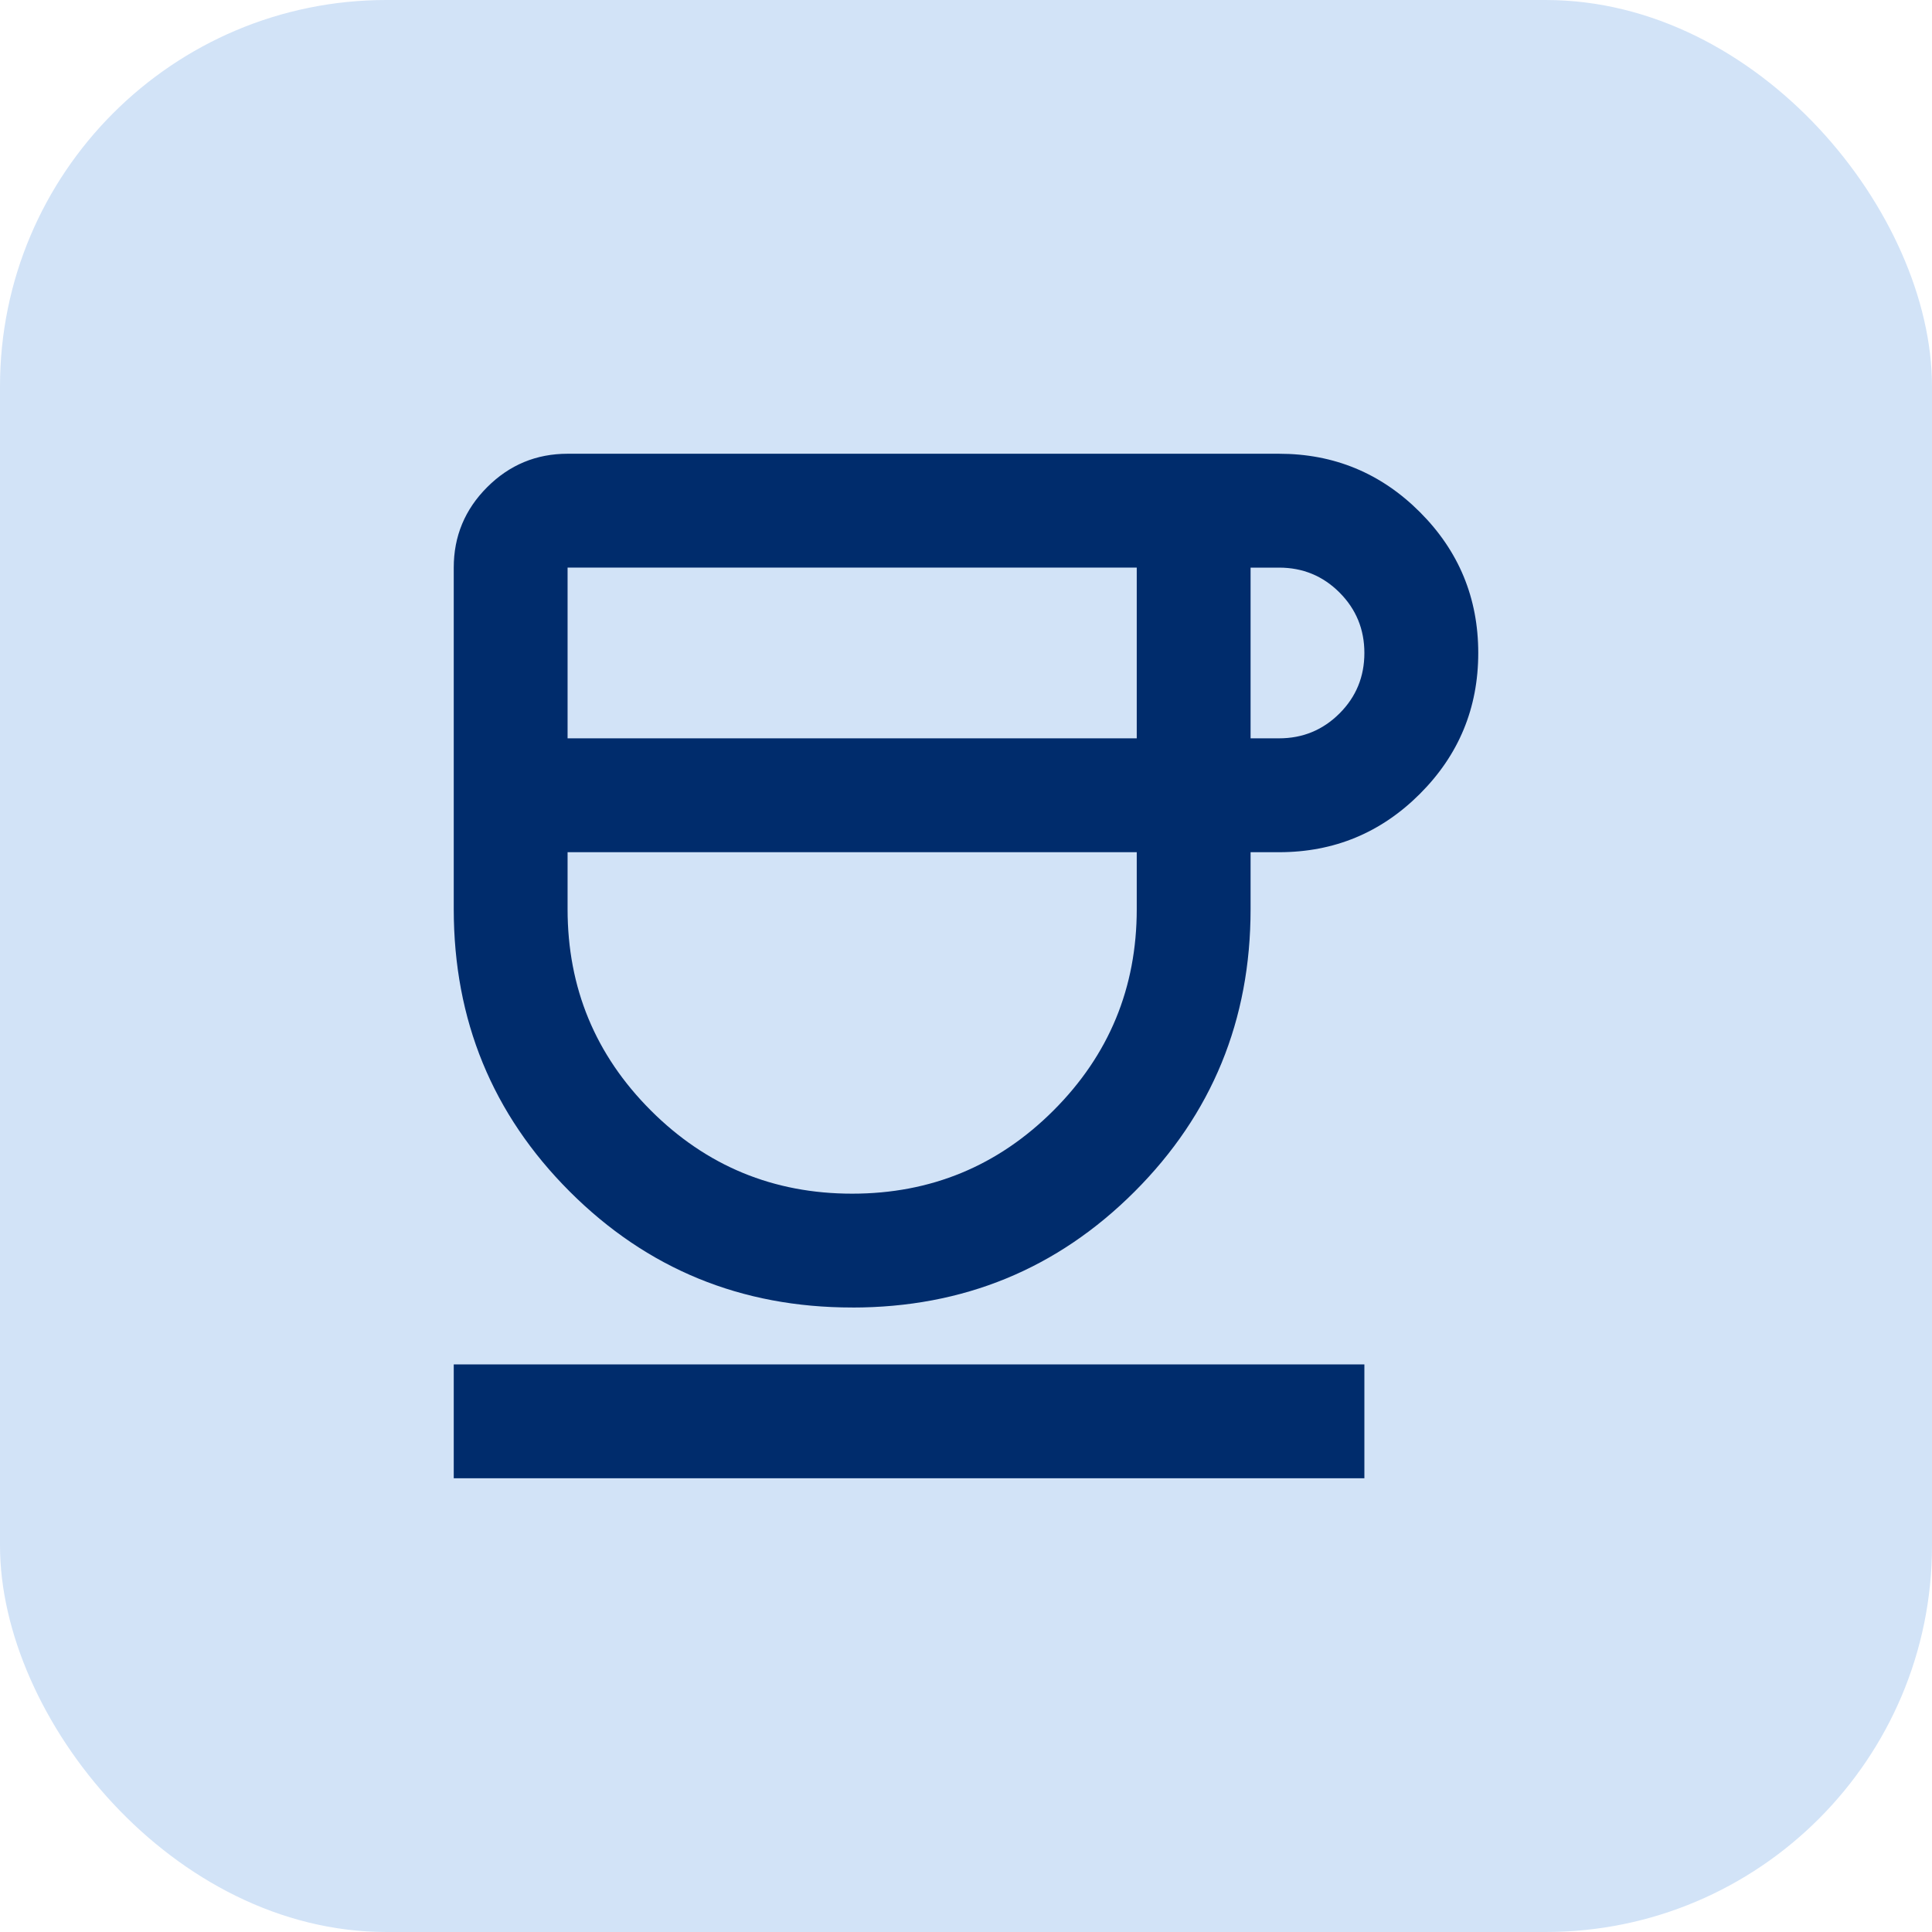
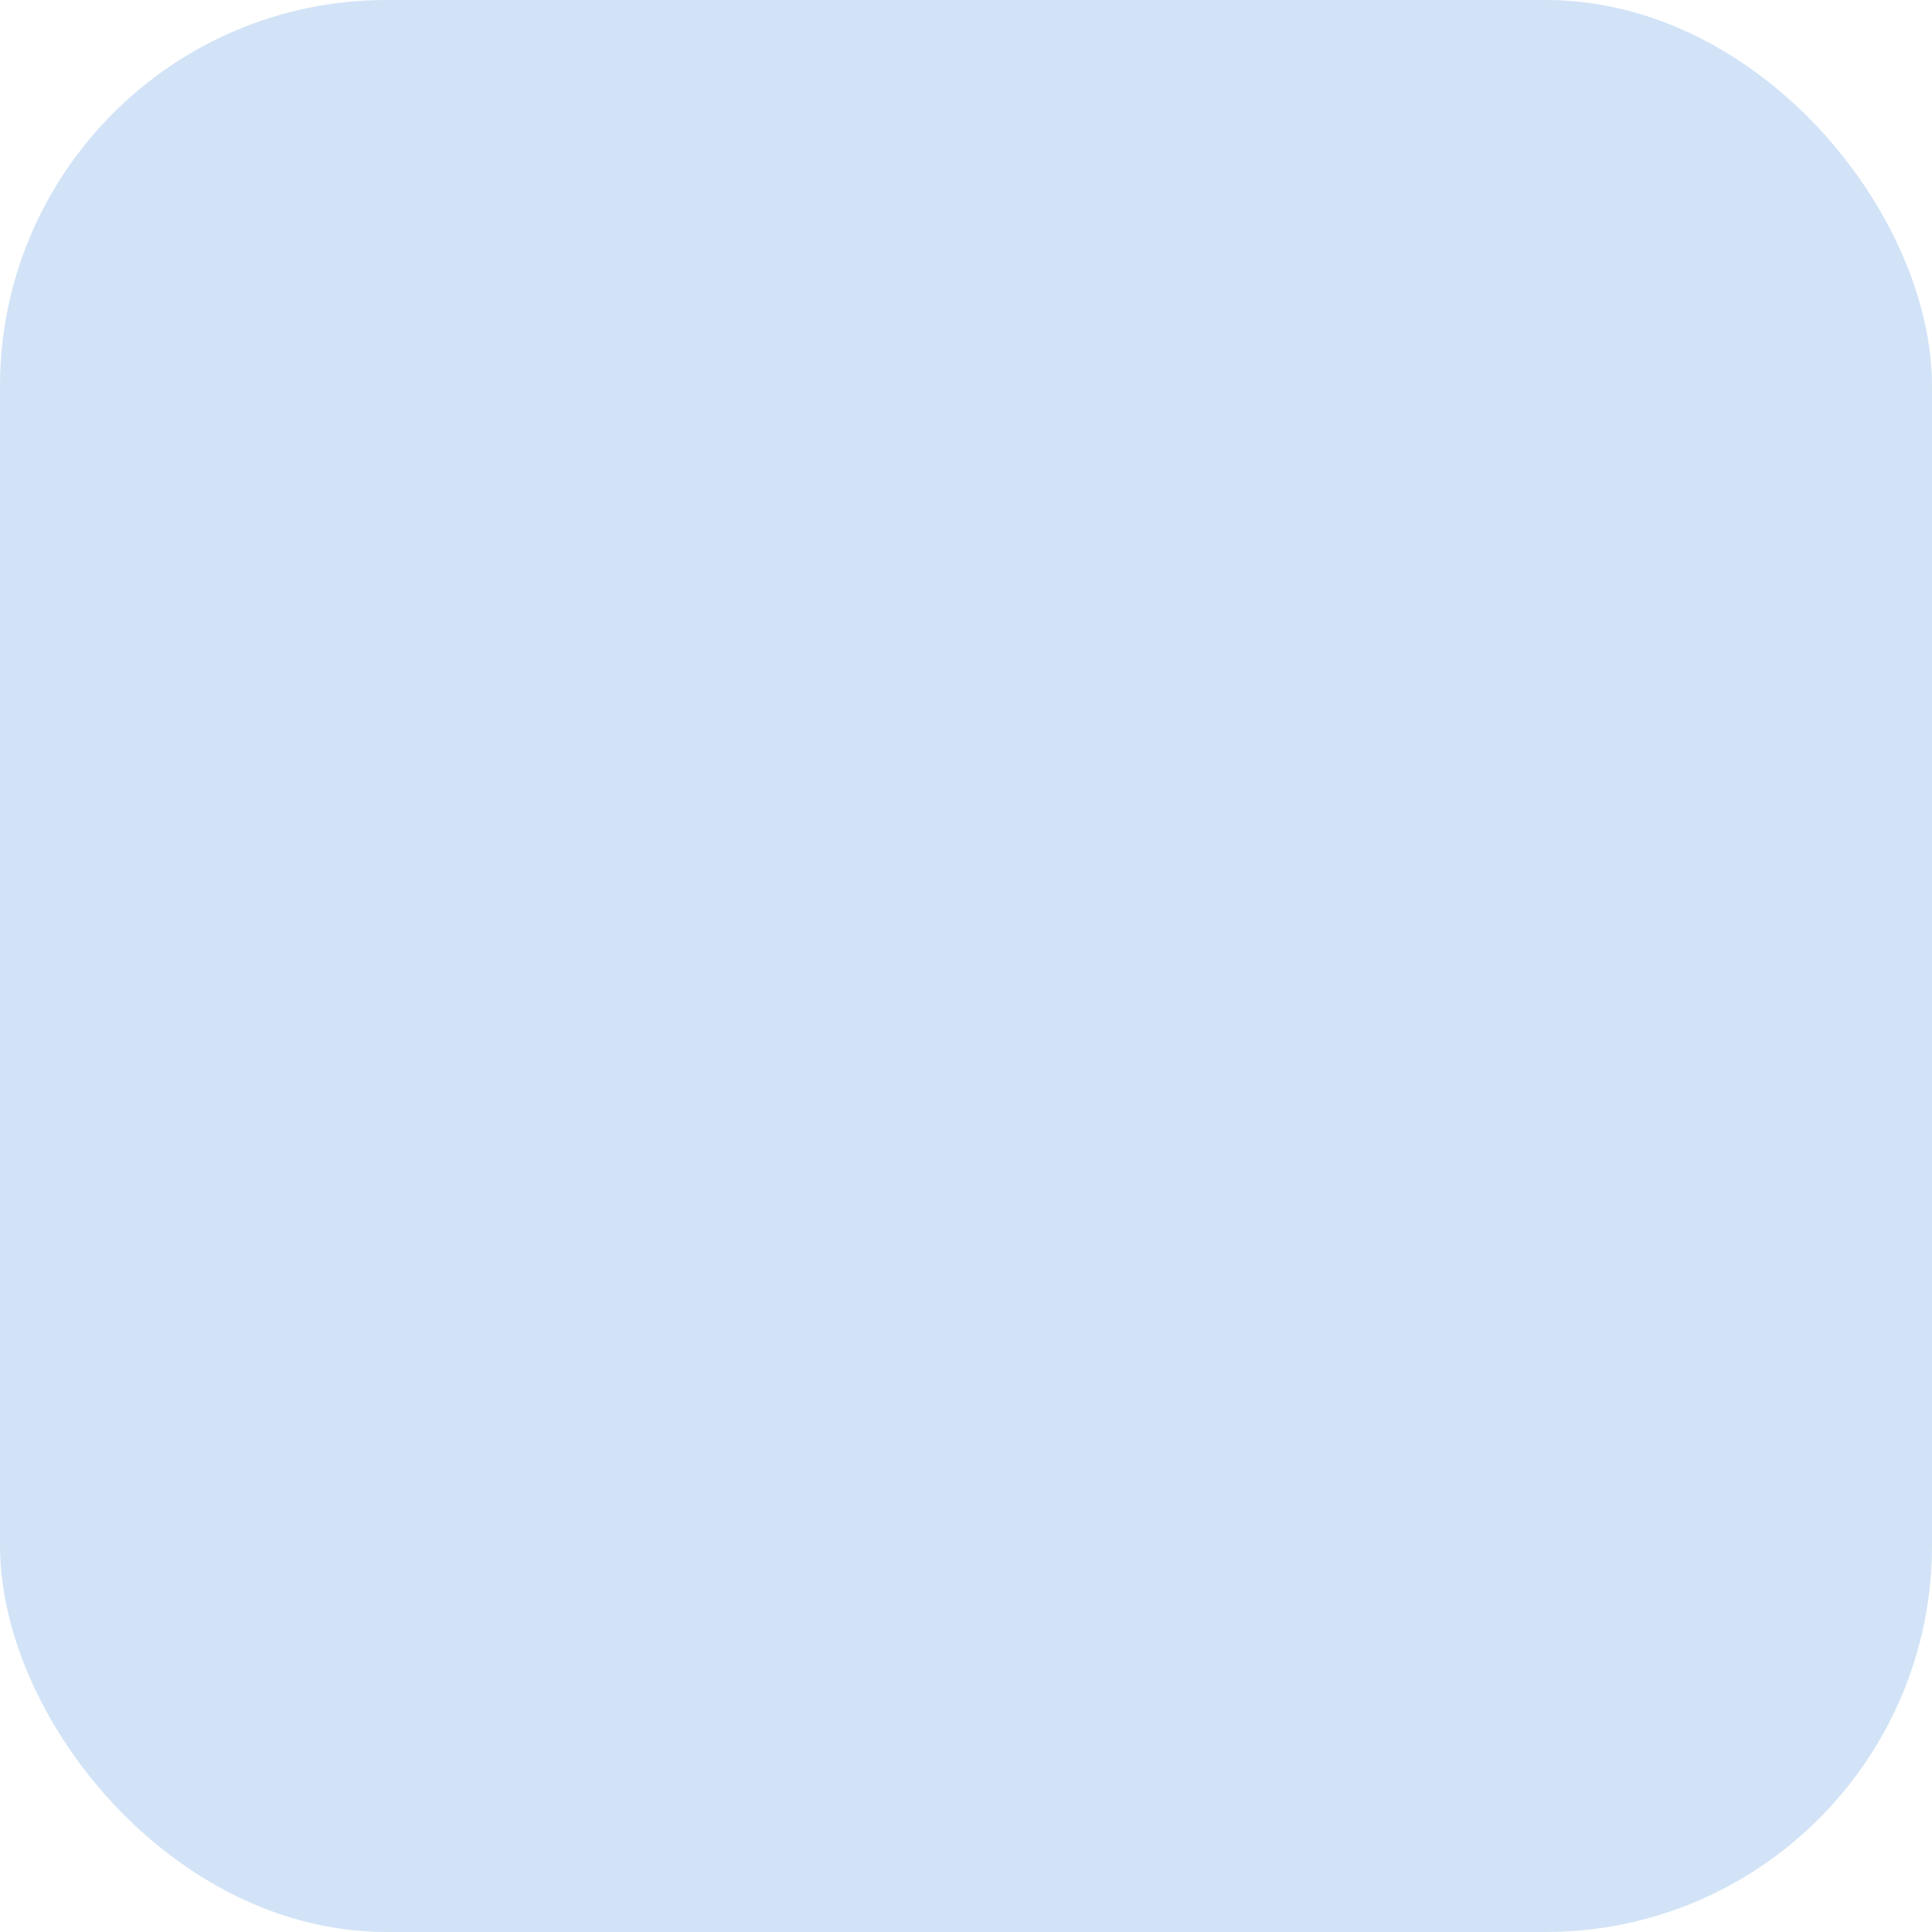
<svg xmlns="http://www.w3.org/2000/svg" id="Ebene_1" data-name="Ebene 1" viewBox="0 0 500 500">
  <defs>
    <style>
      .cls-1 {
        fill: #002c6c;
      }

      .cls-2 {
        fill: #d2e3f7;
      }
    </style>
  </defs>
  <rect class="cls-2" width="500" height="500" rx="100" ry="100" />
-   <path class="cls-1" d="M220.54,338.38c-28.72,0-53.09-10-73.1-30.01-20.01-20.01-30.01-44.37-30.01-73.1v-88.38c0-8.1,2.88-15.04,8.65-20.81s12.7-8.65,20.81-8.65h184.12c14.24,0,26.39,5.03,36.46,15.1s15.1,22.22,15.1,36.46-5.03,26.39-15.1,36.46c-10.07,10.07-22.22,15.1-36.46,15.1h-7.36v14.73c0,28.72-10,53.09-30.01,73.1-20.01,20.01-44.37,30.01-73.1,30.01ZM146.89,191.08h147.3v-44.19h-147.3v44.19ZM220.54,308.92c20.38,0,37.74-7.18,52.11-21.54,14.36-14.36,21.54-31.73,21.54-52.11v-14.73h-147.3v14.73c0,20.38,7.18,37.74,21.54,52.11,14.36,14.36,31.73,21.54,52.11,21.54ZM323.65,191.08h7.36c6.14,0,11.35-2.15,15.65-6.44s6.44-9.51,6.44-15.65-2.15-11.35-6.44-15.65c-4.3-4.3-9.51-6.44-15.65-6.44h-7.36v44.19ZM117.43,382.57v-29.46h235.67v29.46H117.43Z" />
</svg>